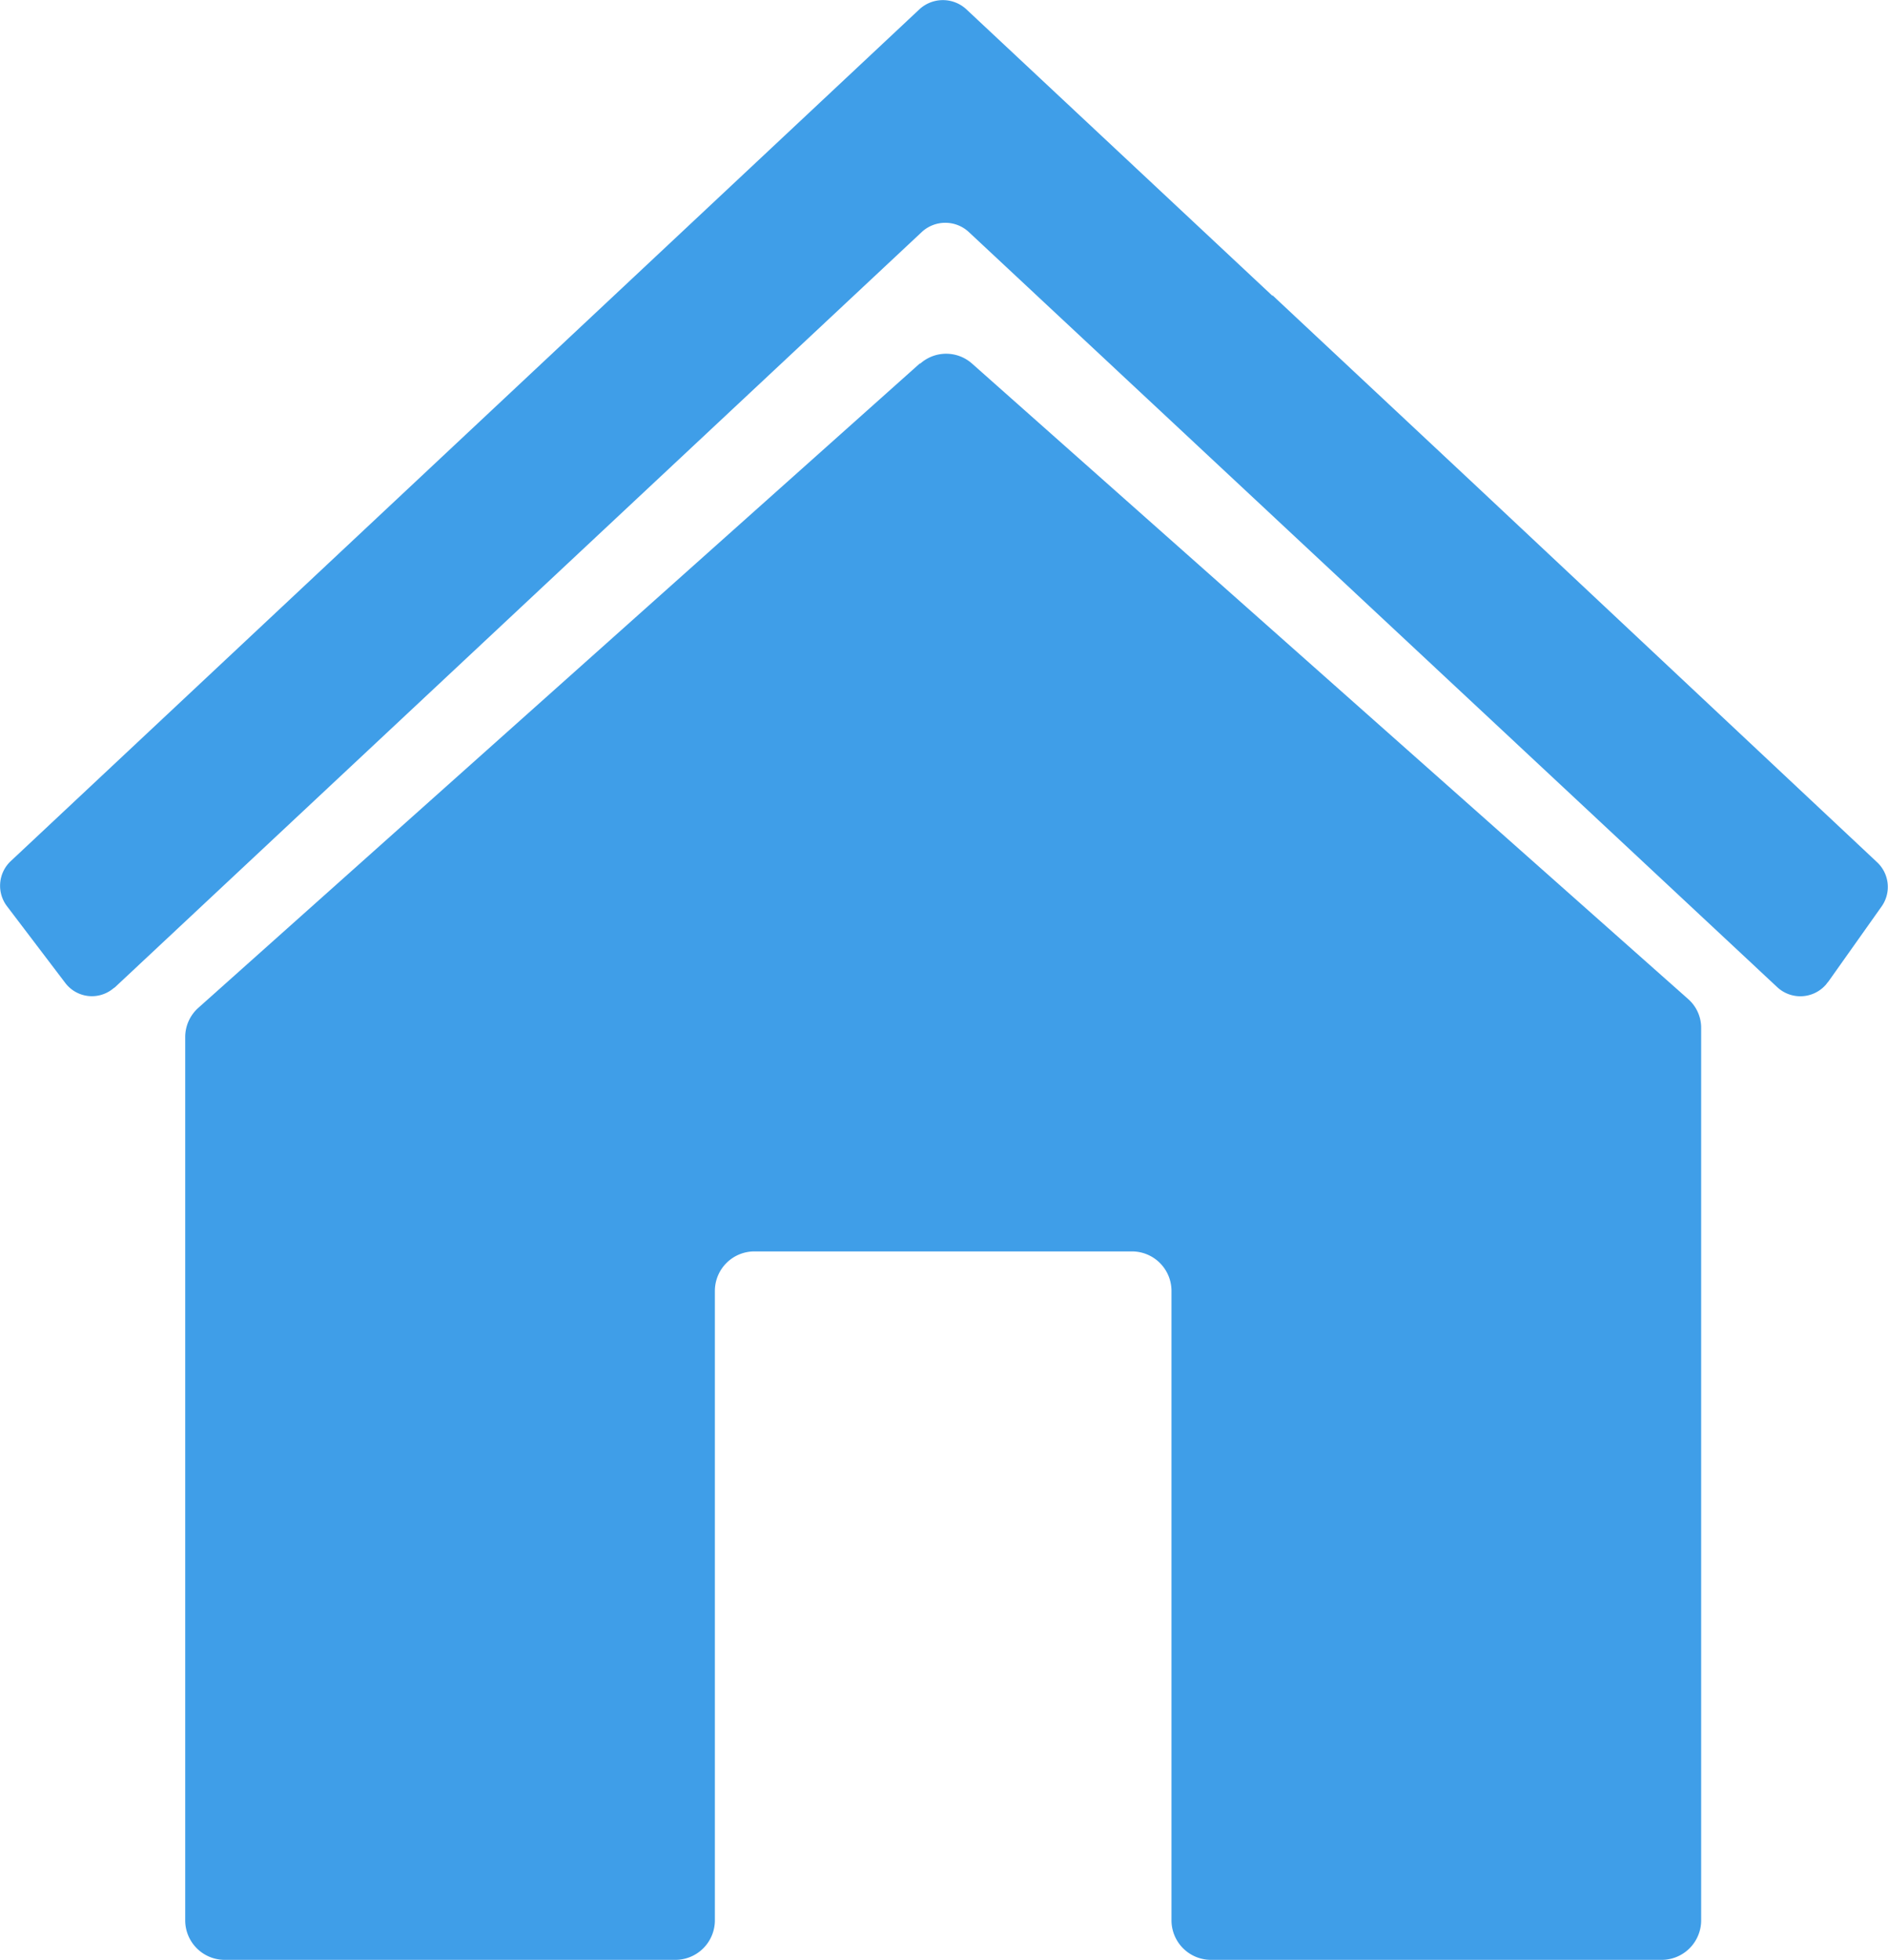
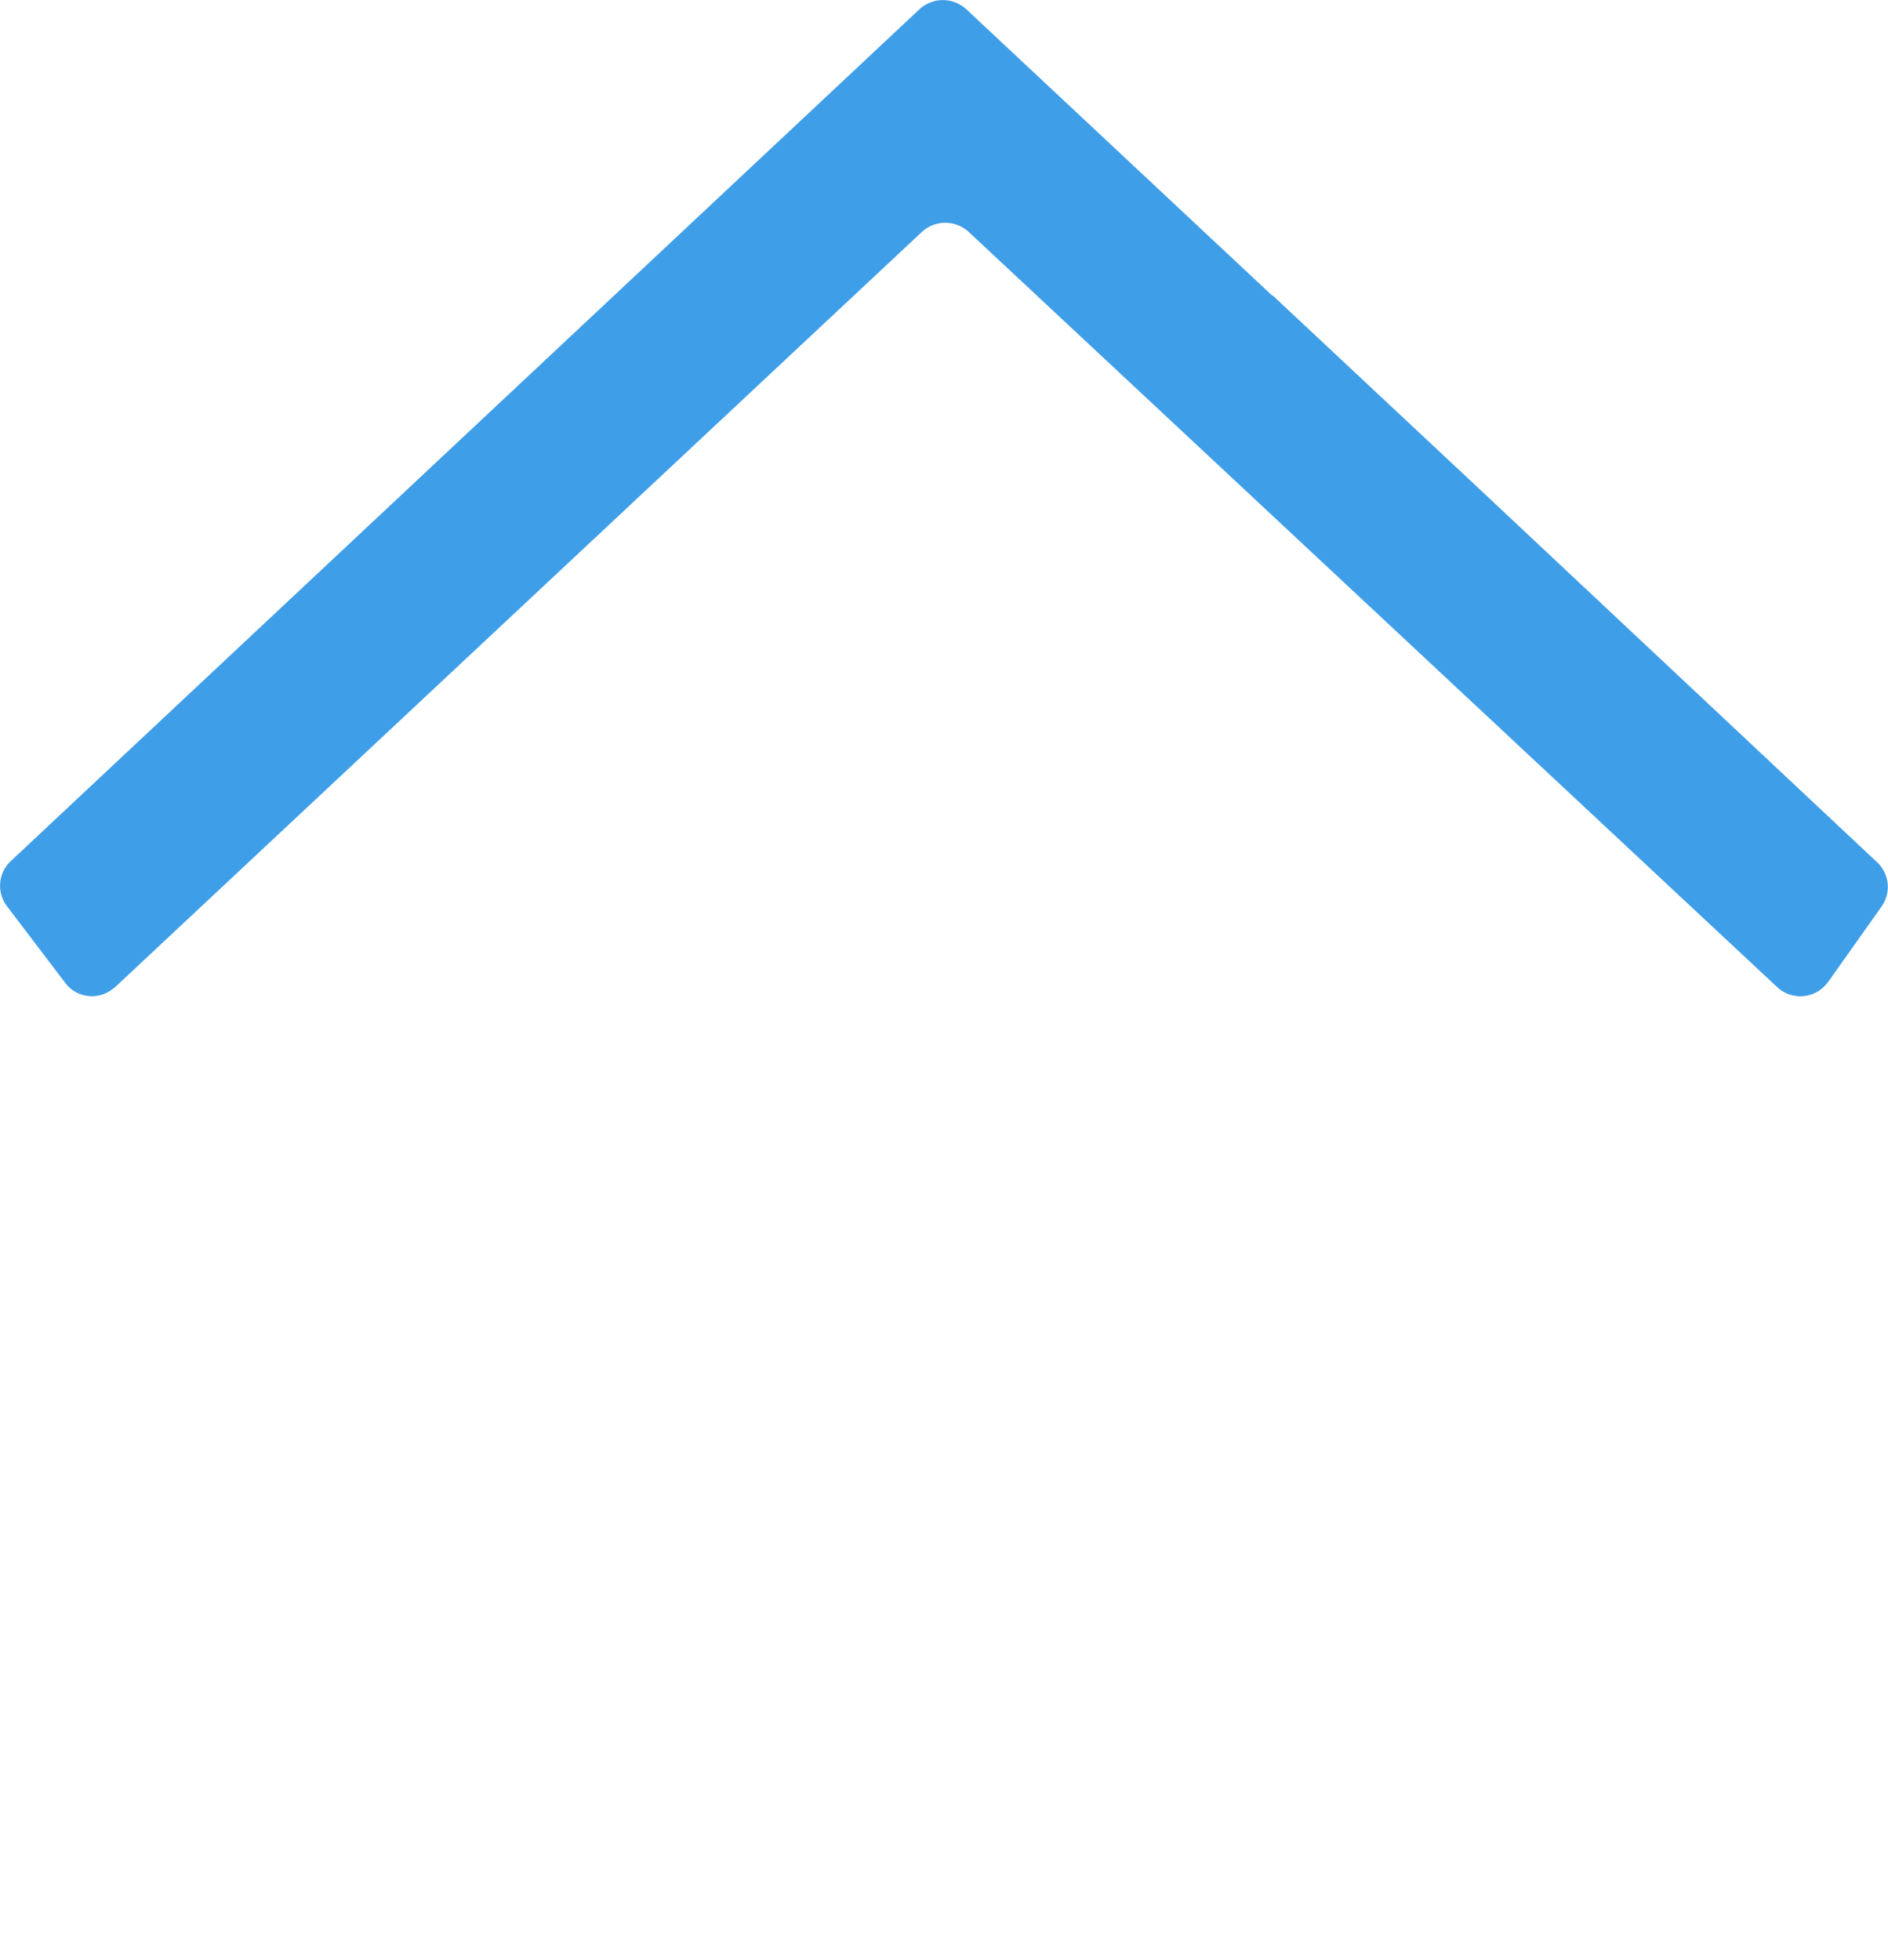
<svg xmlns="http://www.w3.org/2000/svg" width="56.526" height="58.67">
  <g fill="#3f9ee8">
    <path d="M38.097 8.856 28.923.27a1.035 1.035 0 0 0-1.387 0L.319 25.781a1.011 1.011 0 0 0-.107 1.351l1.742 2.293a1 1 0 0 0 1.422.178c.018-.018.053-.036.071-.053L27.608 6.936a1.035 1.035 0 0 1 1.387 0L53.208 29.55a1.015 1.015 0 0 0 1.44-.053c.036-.036.053-.071.089-.107l1.6-2.258a1.012 1.012 0 0 0-.147-1.329l-11.978-11.24-6.115-5.724Z" />
-     <path d="m27.536 10.883-21.6 19.289a1.173 1.173 0 0 0-.391.871v26.454a1.184 1.184 0 0 0 1.17 1.173H20.23a1.184 1.184 0 0 0 1.173-1.173V38.635a1.184 1.184 0 0 1 1.173-1.173h11.325a1.184 1.184 0 0 1 1.173 1.173v18.862a1.184 1.184 0 0 0 1.173 1.173h13.512a1.184 1.184 0 0 0 1.173-1.173v-26.72a1.145 1.145 0 0 0-.391-.871l-21.44-19.023a1.166 1.166 0 0 0-1.547 0" />
  </g>
</svg>